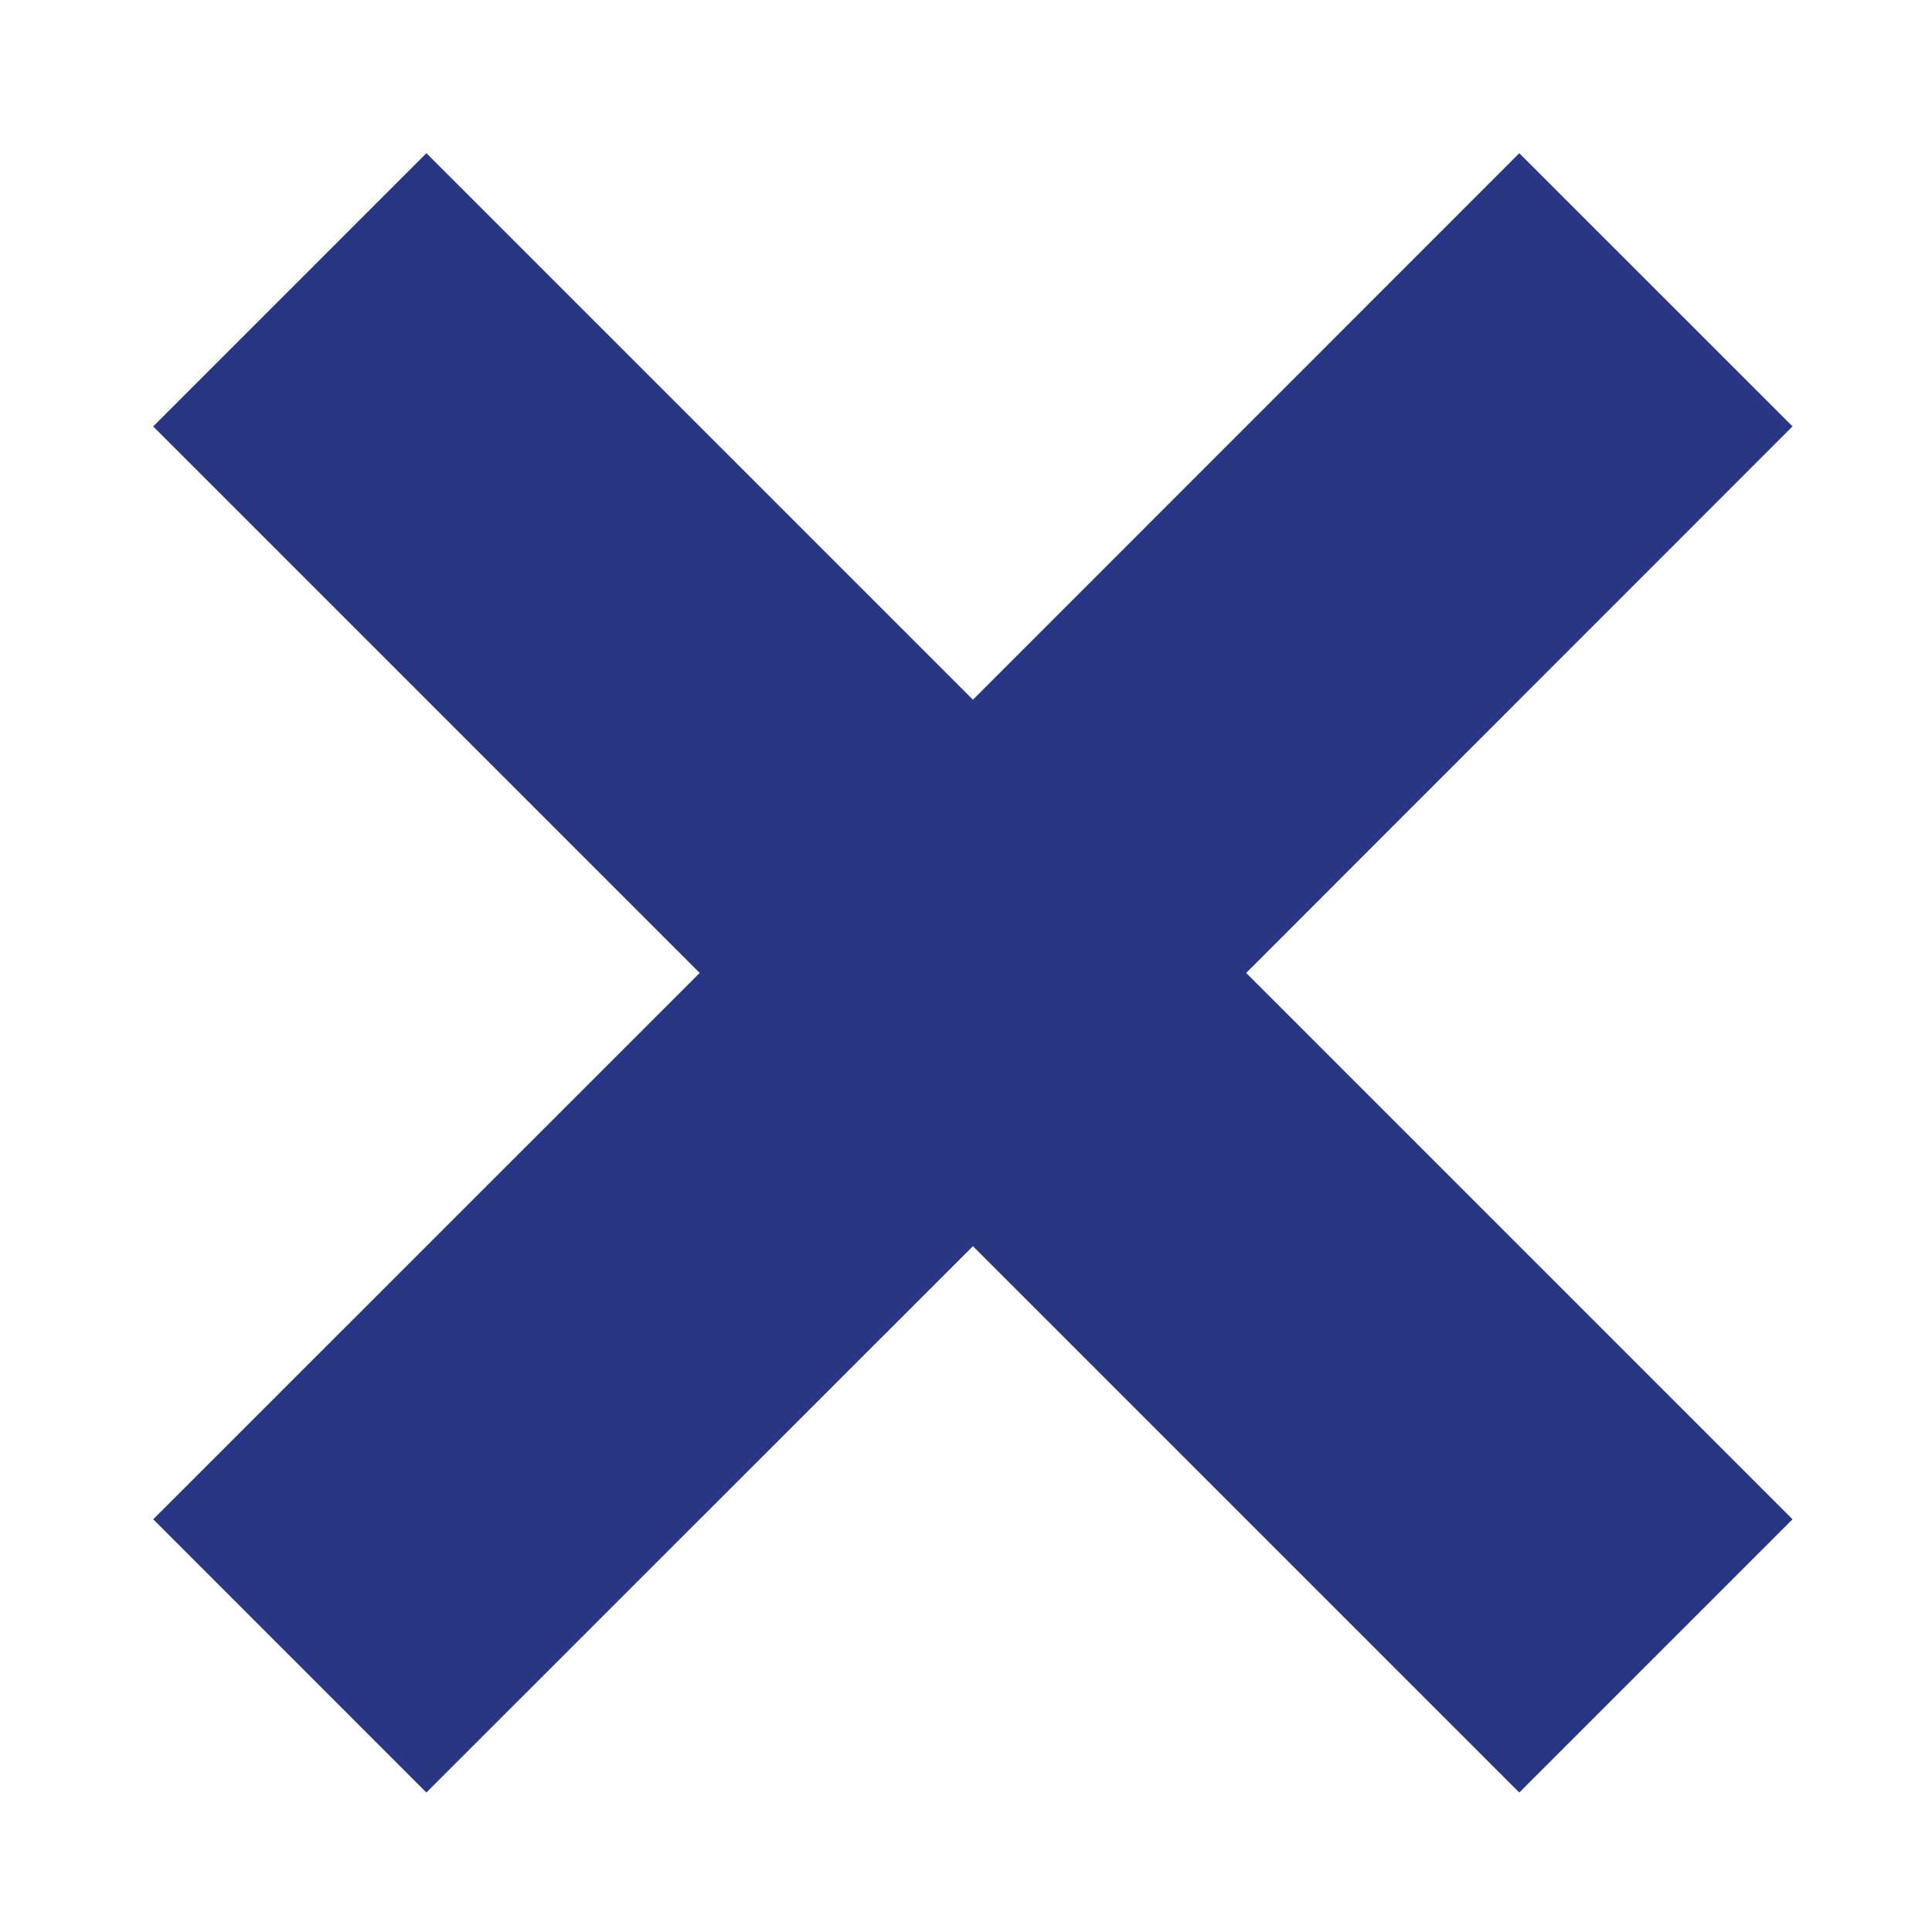
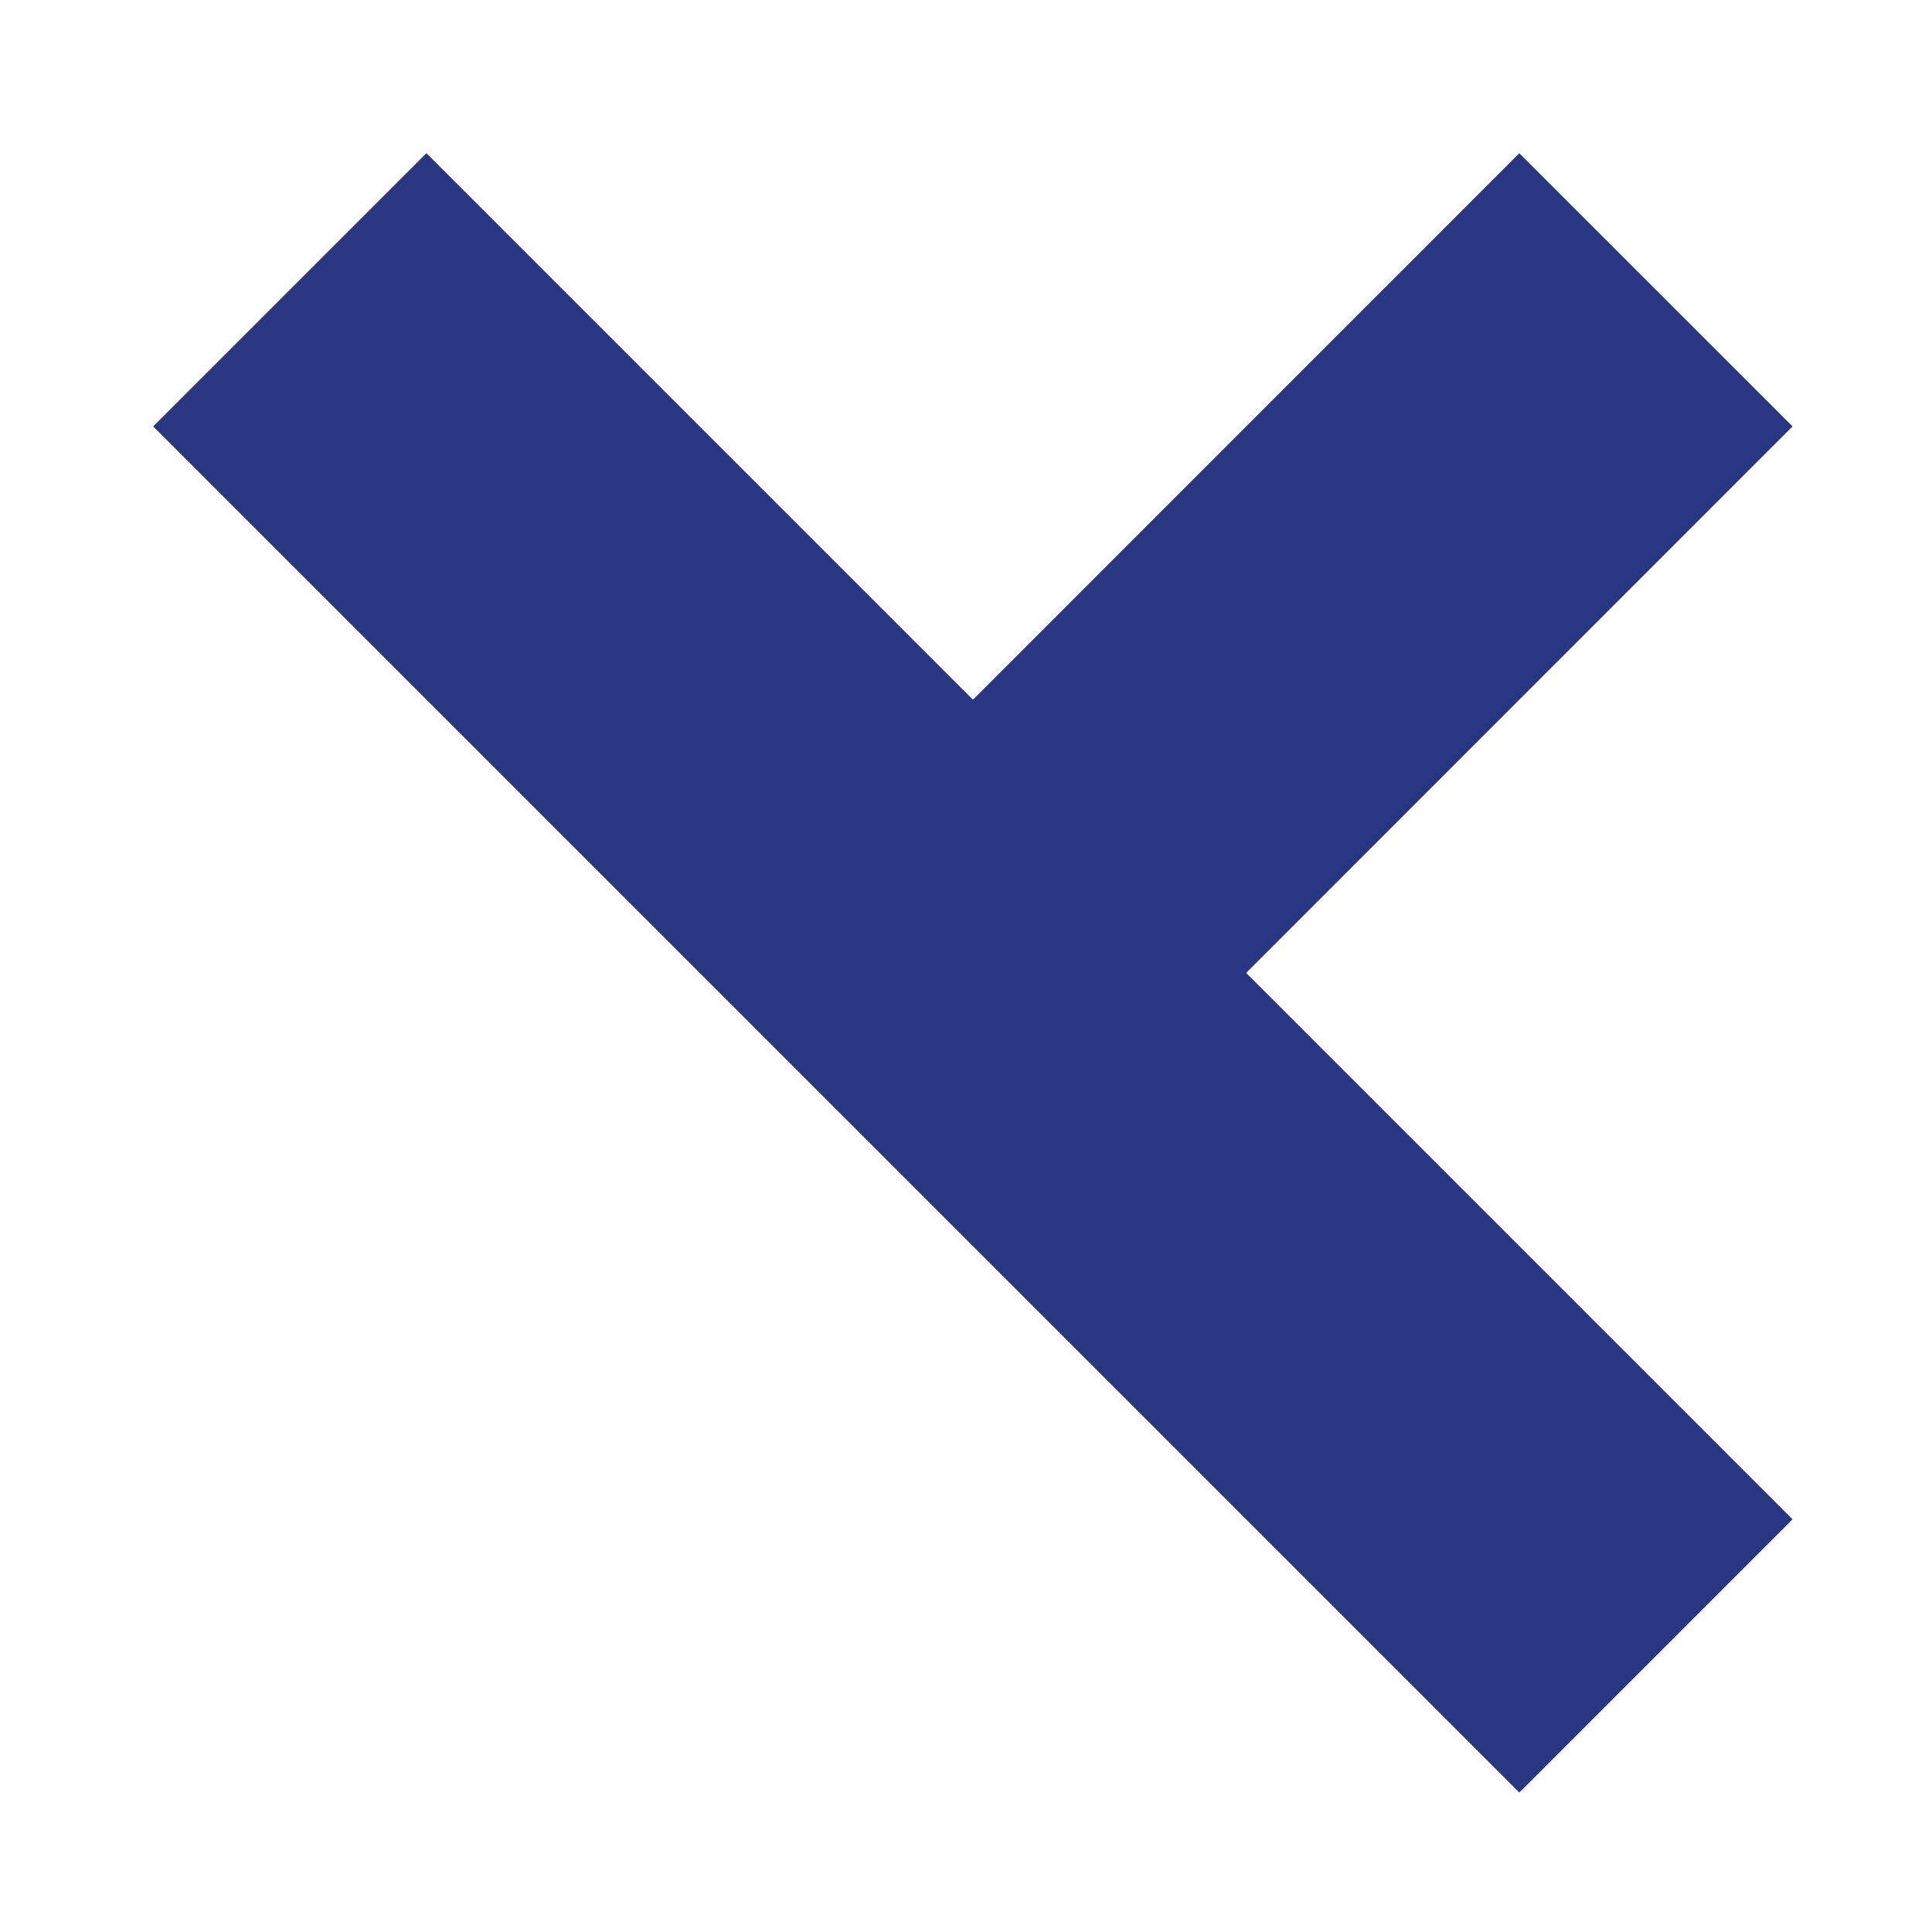
<svg xmlns="http://www.w3.org/2000/svg" width="10" height="10" viewBox="0 0 10 10" fill="none">
-   <path d="M8.571 1.5L5.036 5.036M5.036 5.036L1.5 8.571M5.036 5.036L1.5 1.5M5.036 5.036L8.571 8.571" stroke="#293684" stroke-width="2" />
+   <path d="M8.571 1.5L5.036 5.036M5.036 5.036M5.036 5.036L1.5 1.5M5.036 5.036L8.571 8.571" stroke="#293684" stroke-width="2" />
</svg>